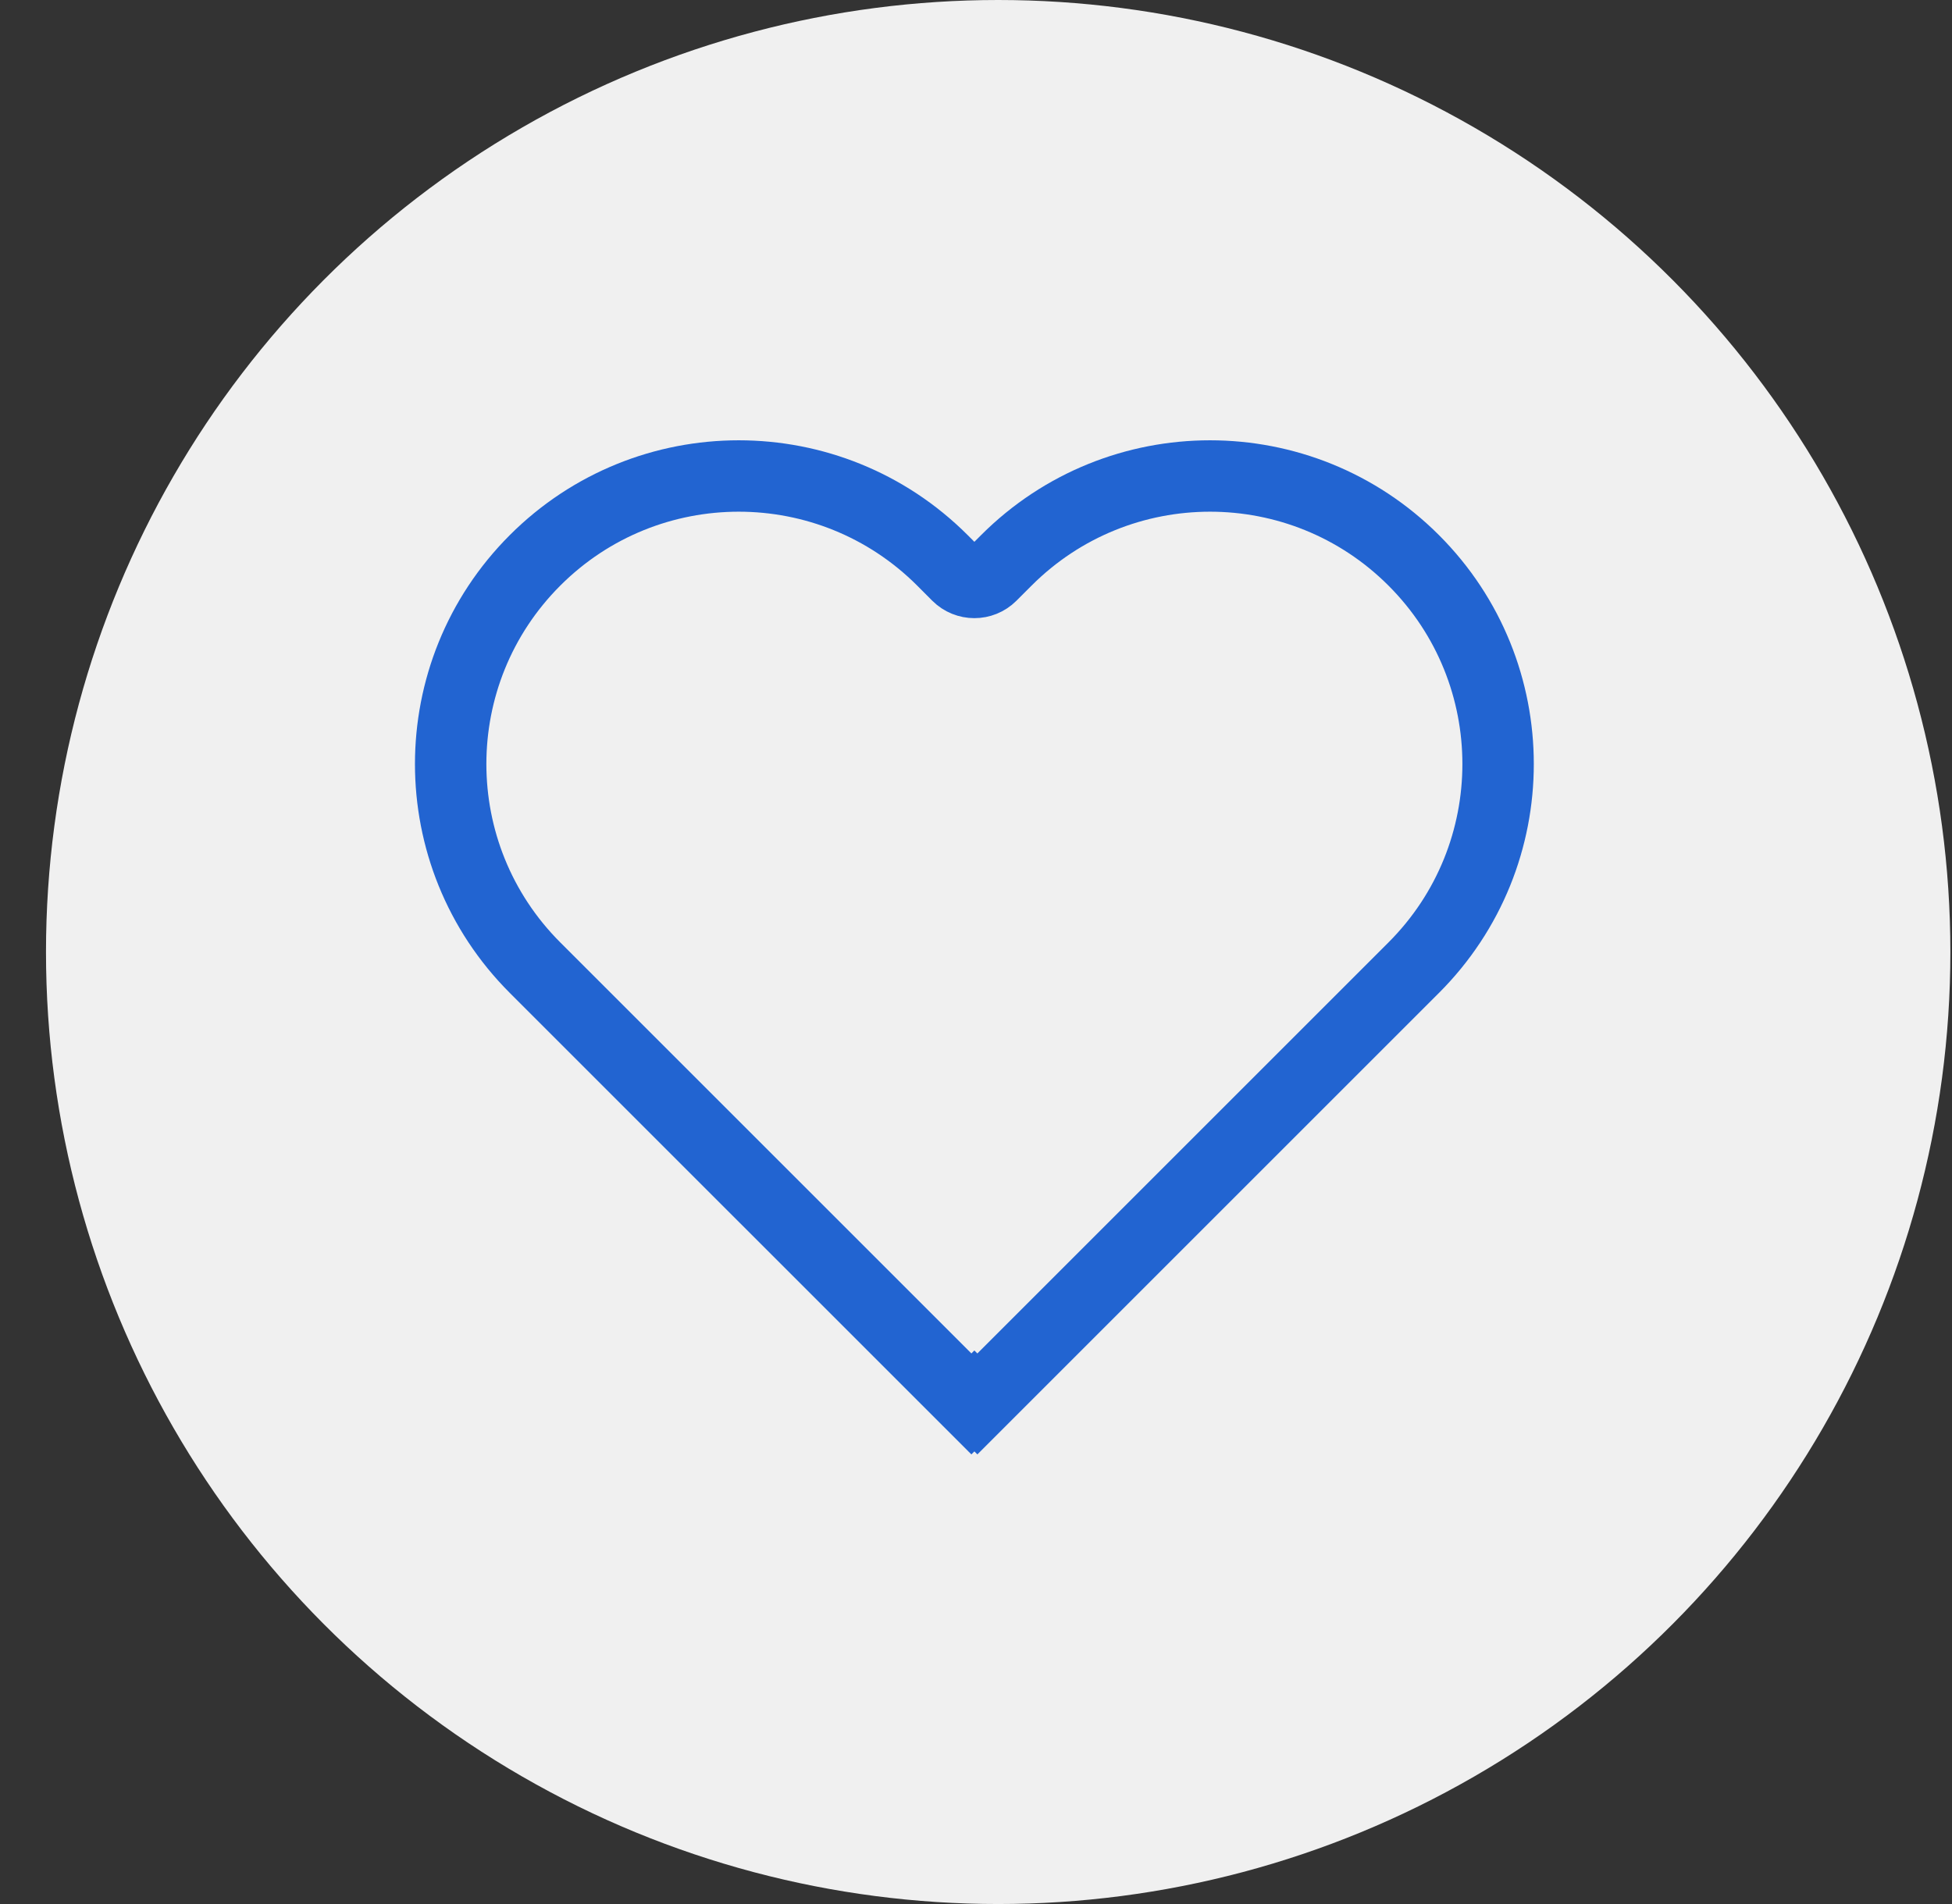
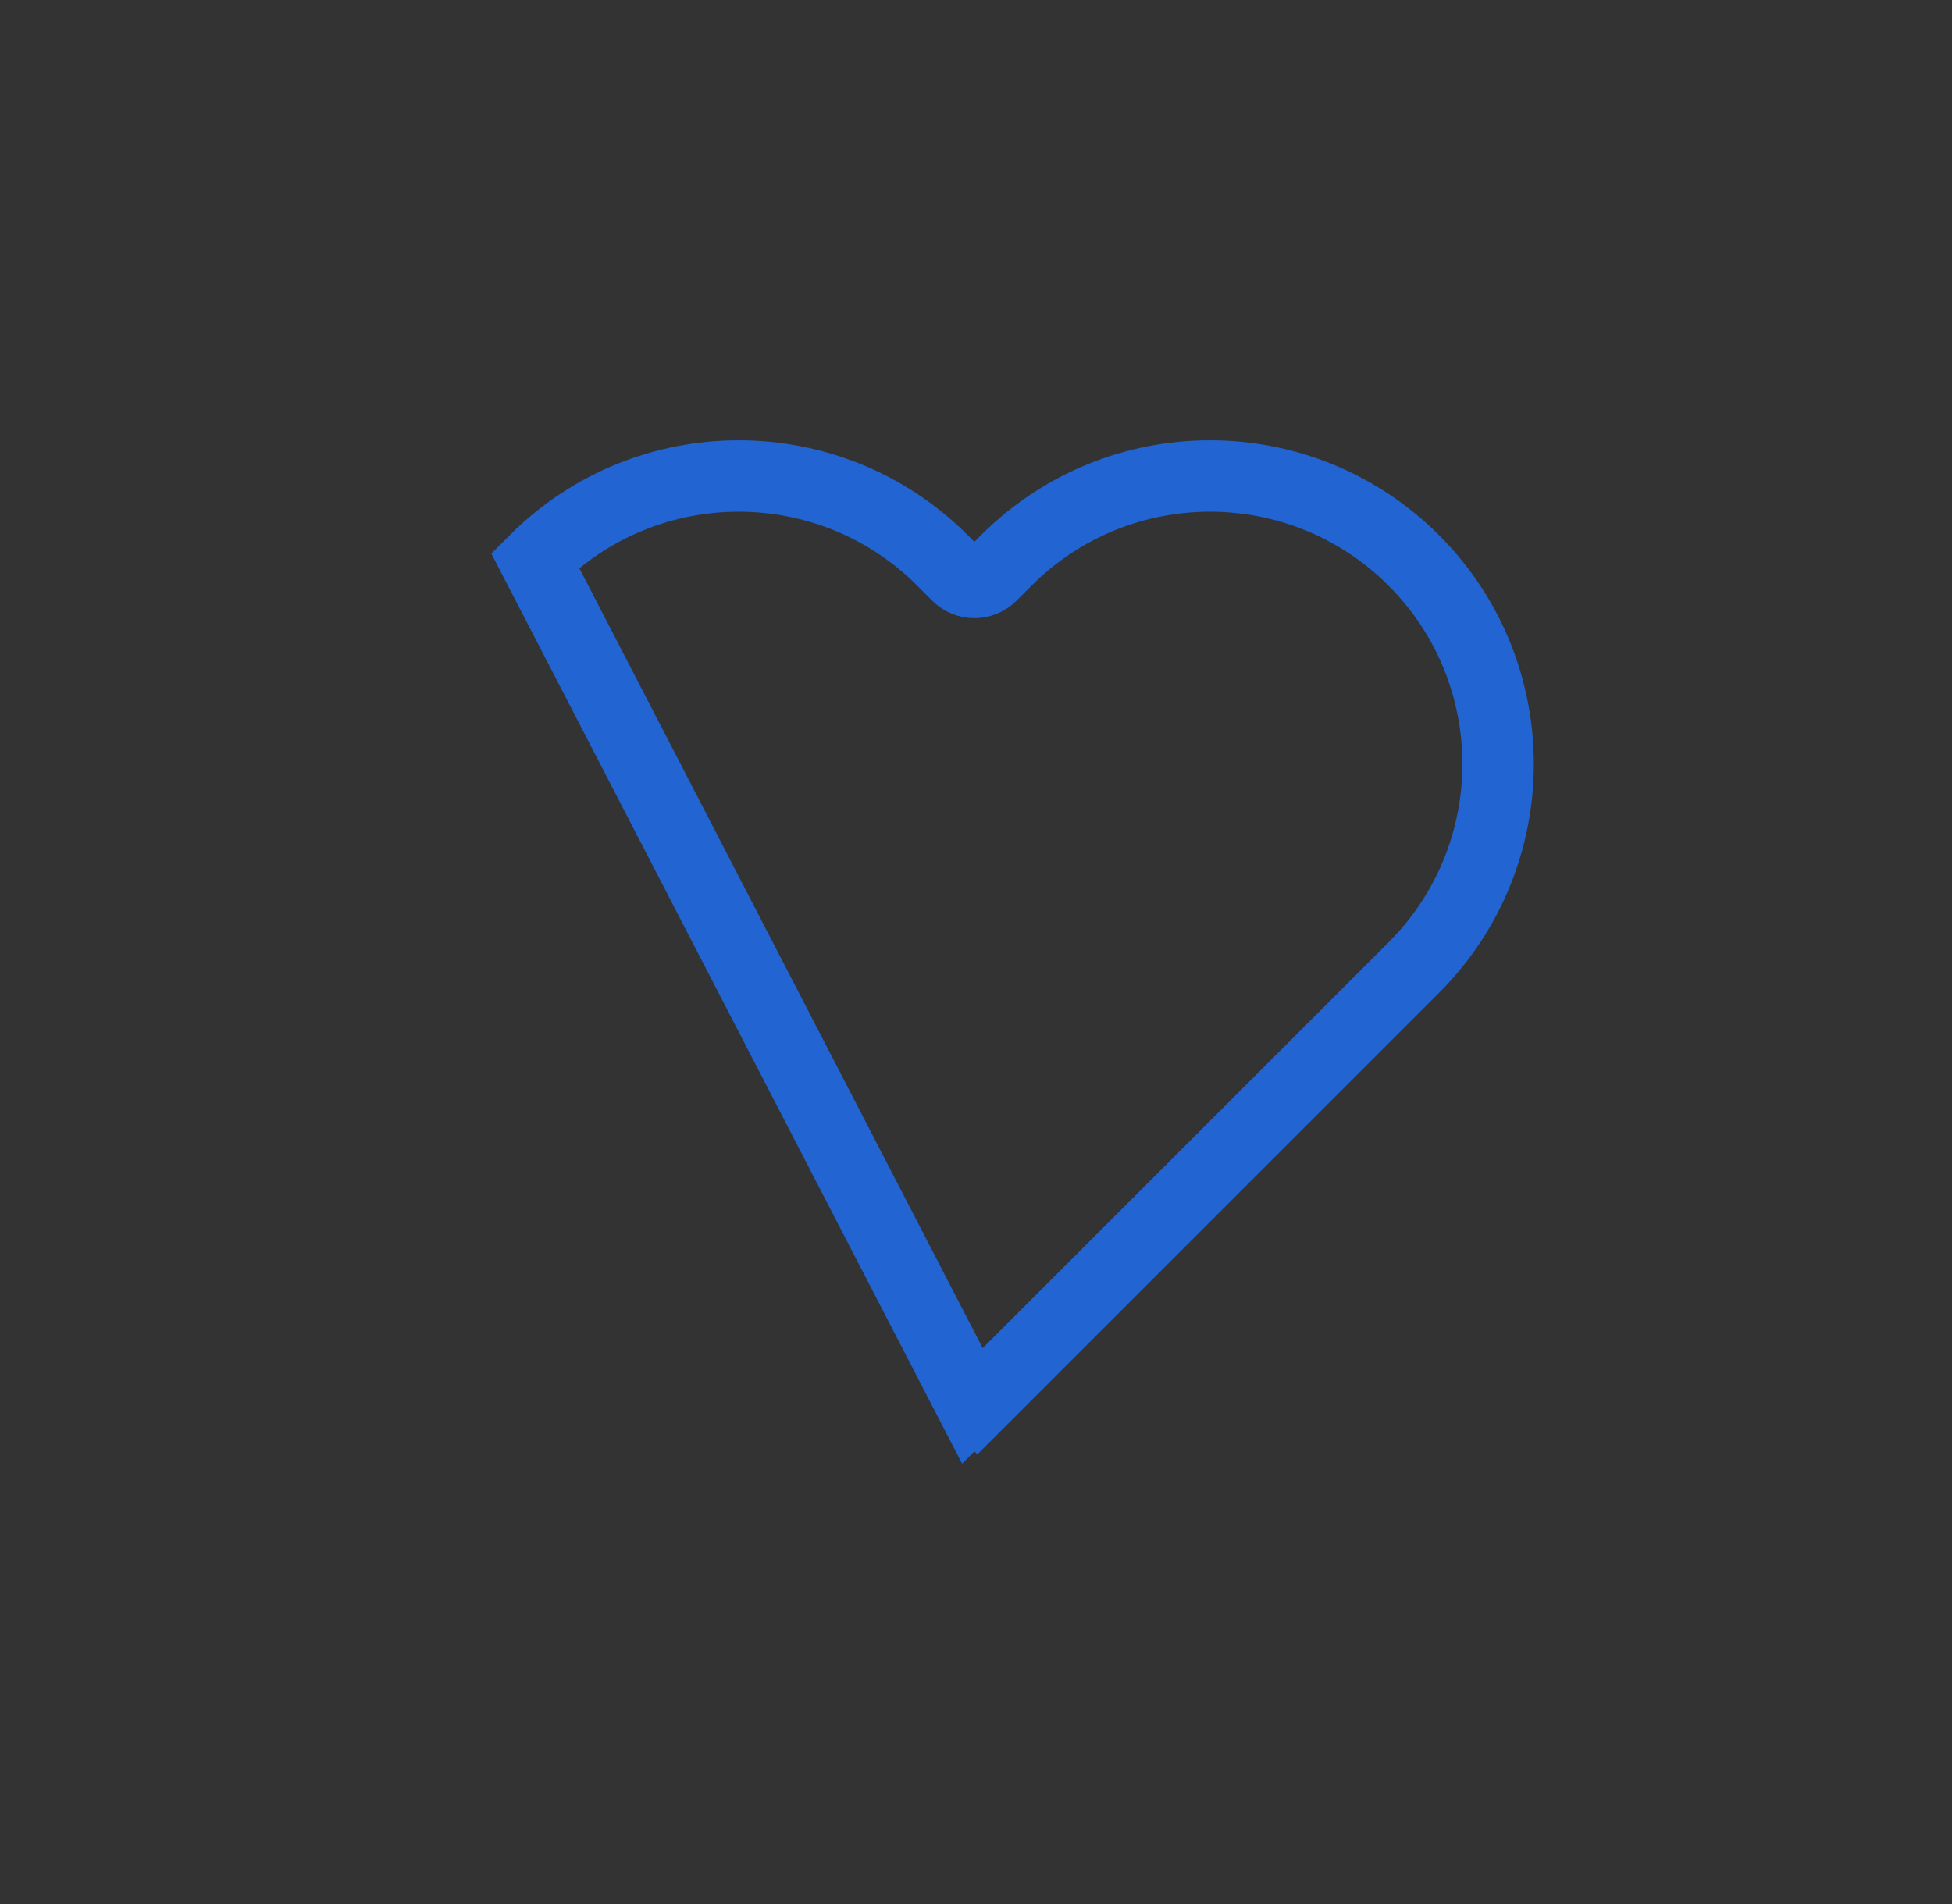
<svg xmlns="http://www.w3.org/2000/svg" width="41" height="40" viewBox="0 0 41 40" fill="none">
  <rect x="0" y="0" width="41" height="40" fill="#333333" stroke="none" />
-   <circle cx="20.966" cy="20" r="20" fill="#F0F0F0" />
-   <path d="M11.238 11.772C8.875 14.135 8.875 17.966 11.238 20.329L20.403 29.494L20.466 29.431L20.529 29.494L29.694 20.329C32.057 17.966 32.057 14.135 29.694 11.772C27.331 9.409 23.5 9.409 21.137 11.772L20.819 12.09C20.624 12.285 20.308 12.285 20.112 12.09L19.795 11.772C17.432 9.409 13.601 9.409 11.238 11.772Z" stroke="#2264D1" stroke-width="1.5" />
+   <path d="M11.238 11.772L20.403 29.494L20.466 29.431L20.529 29.494L29.694 20.329C32.057 17.966 32.057 14.135 29.694 11.772C27.331 9.409 23.5 9.409 21.137 11.772L20.819 12.09C20.624 12.285 20.308 12.285 20.112 12.09L19.795 11.772C17.432 9.409 13.601 9.409 11.238 11.772Z" stroke="#2264D1" stroke-width="1.5" />
</svg>